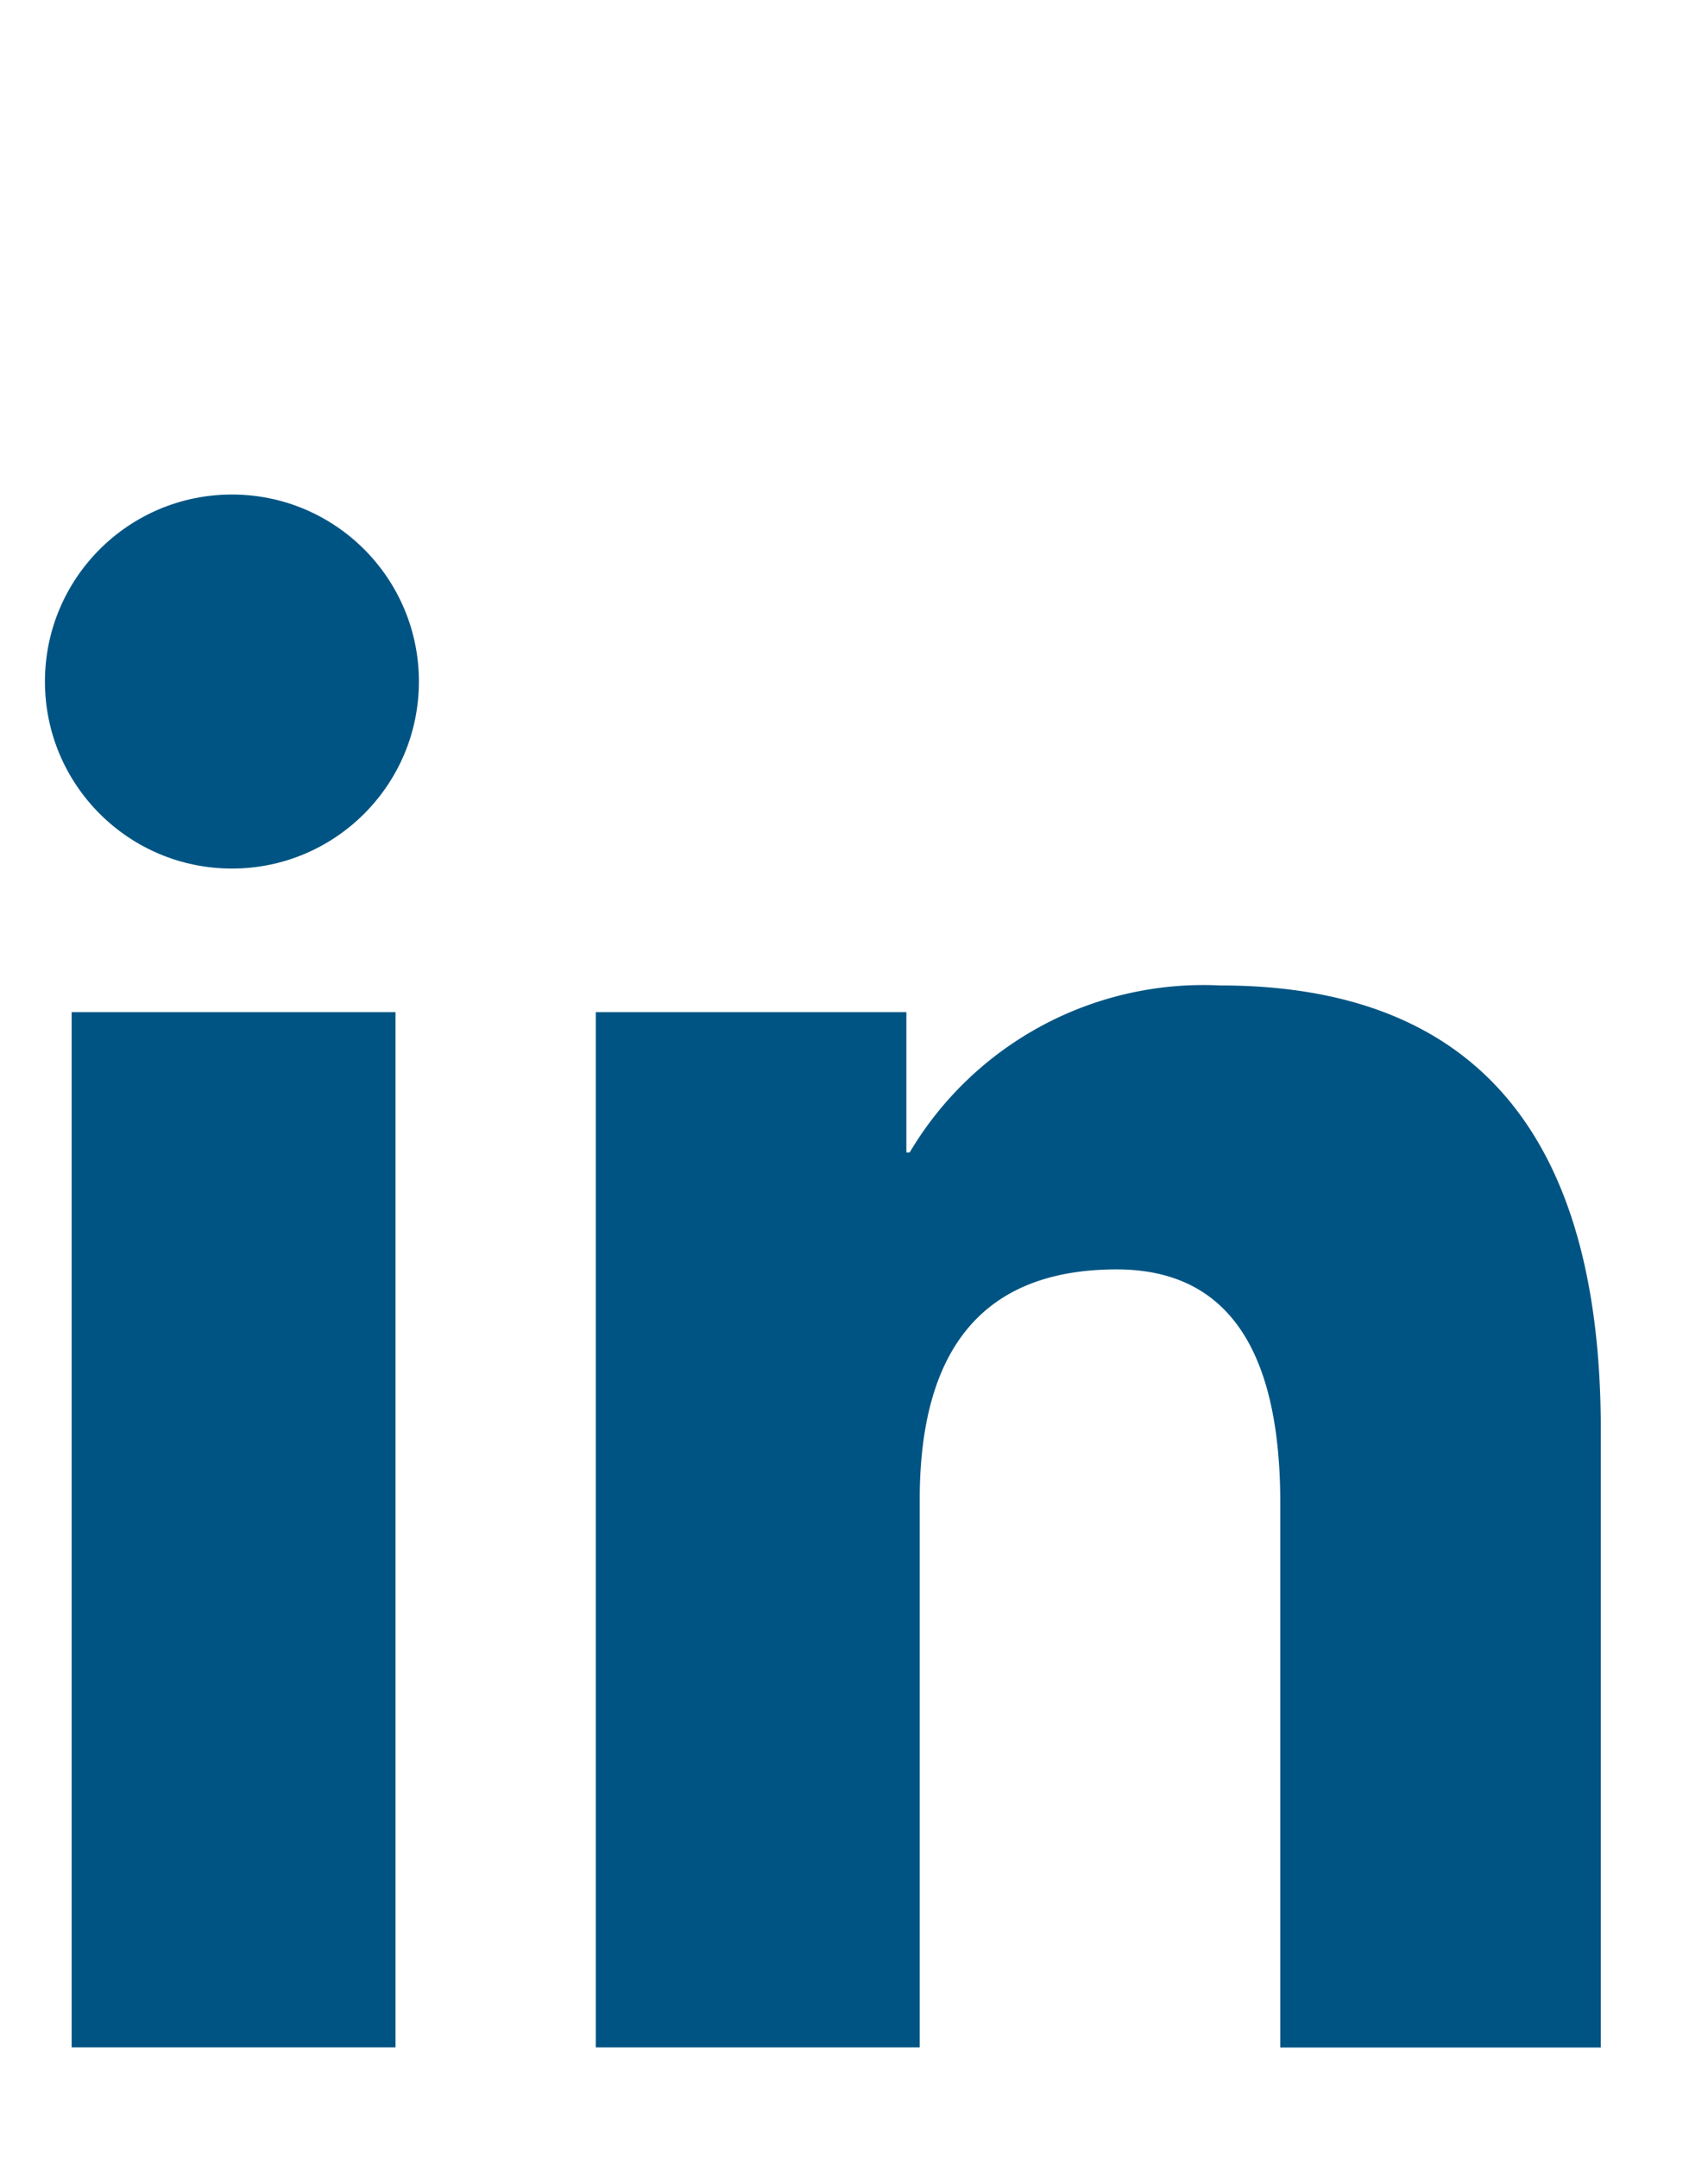
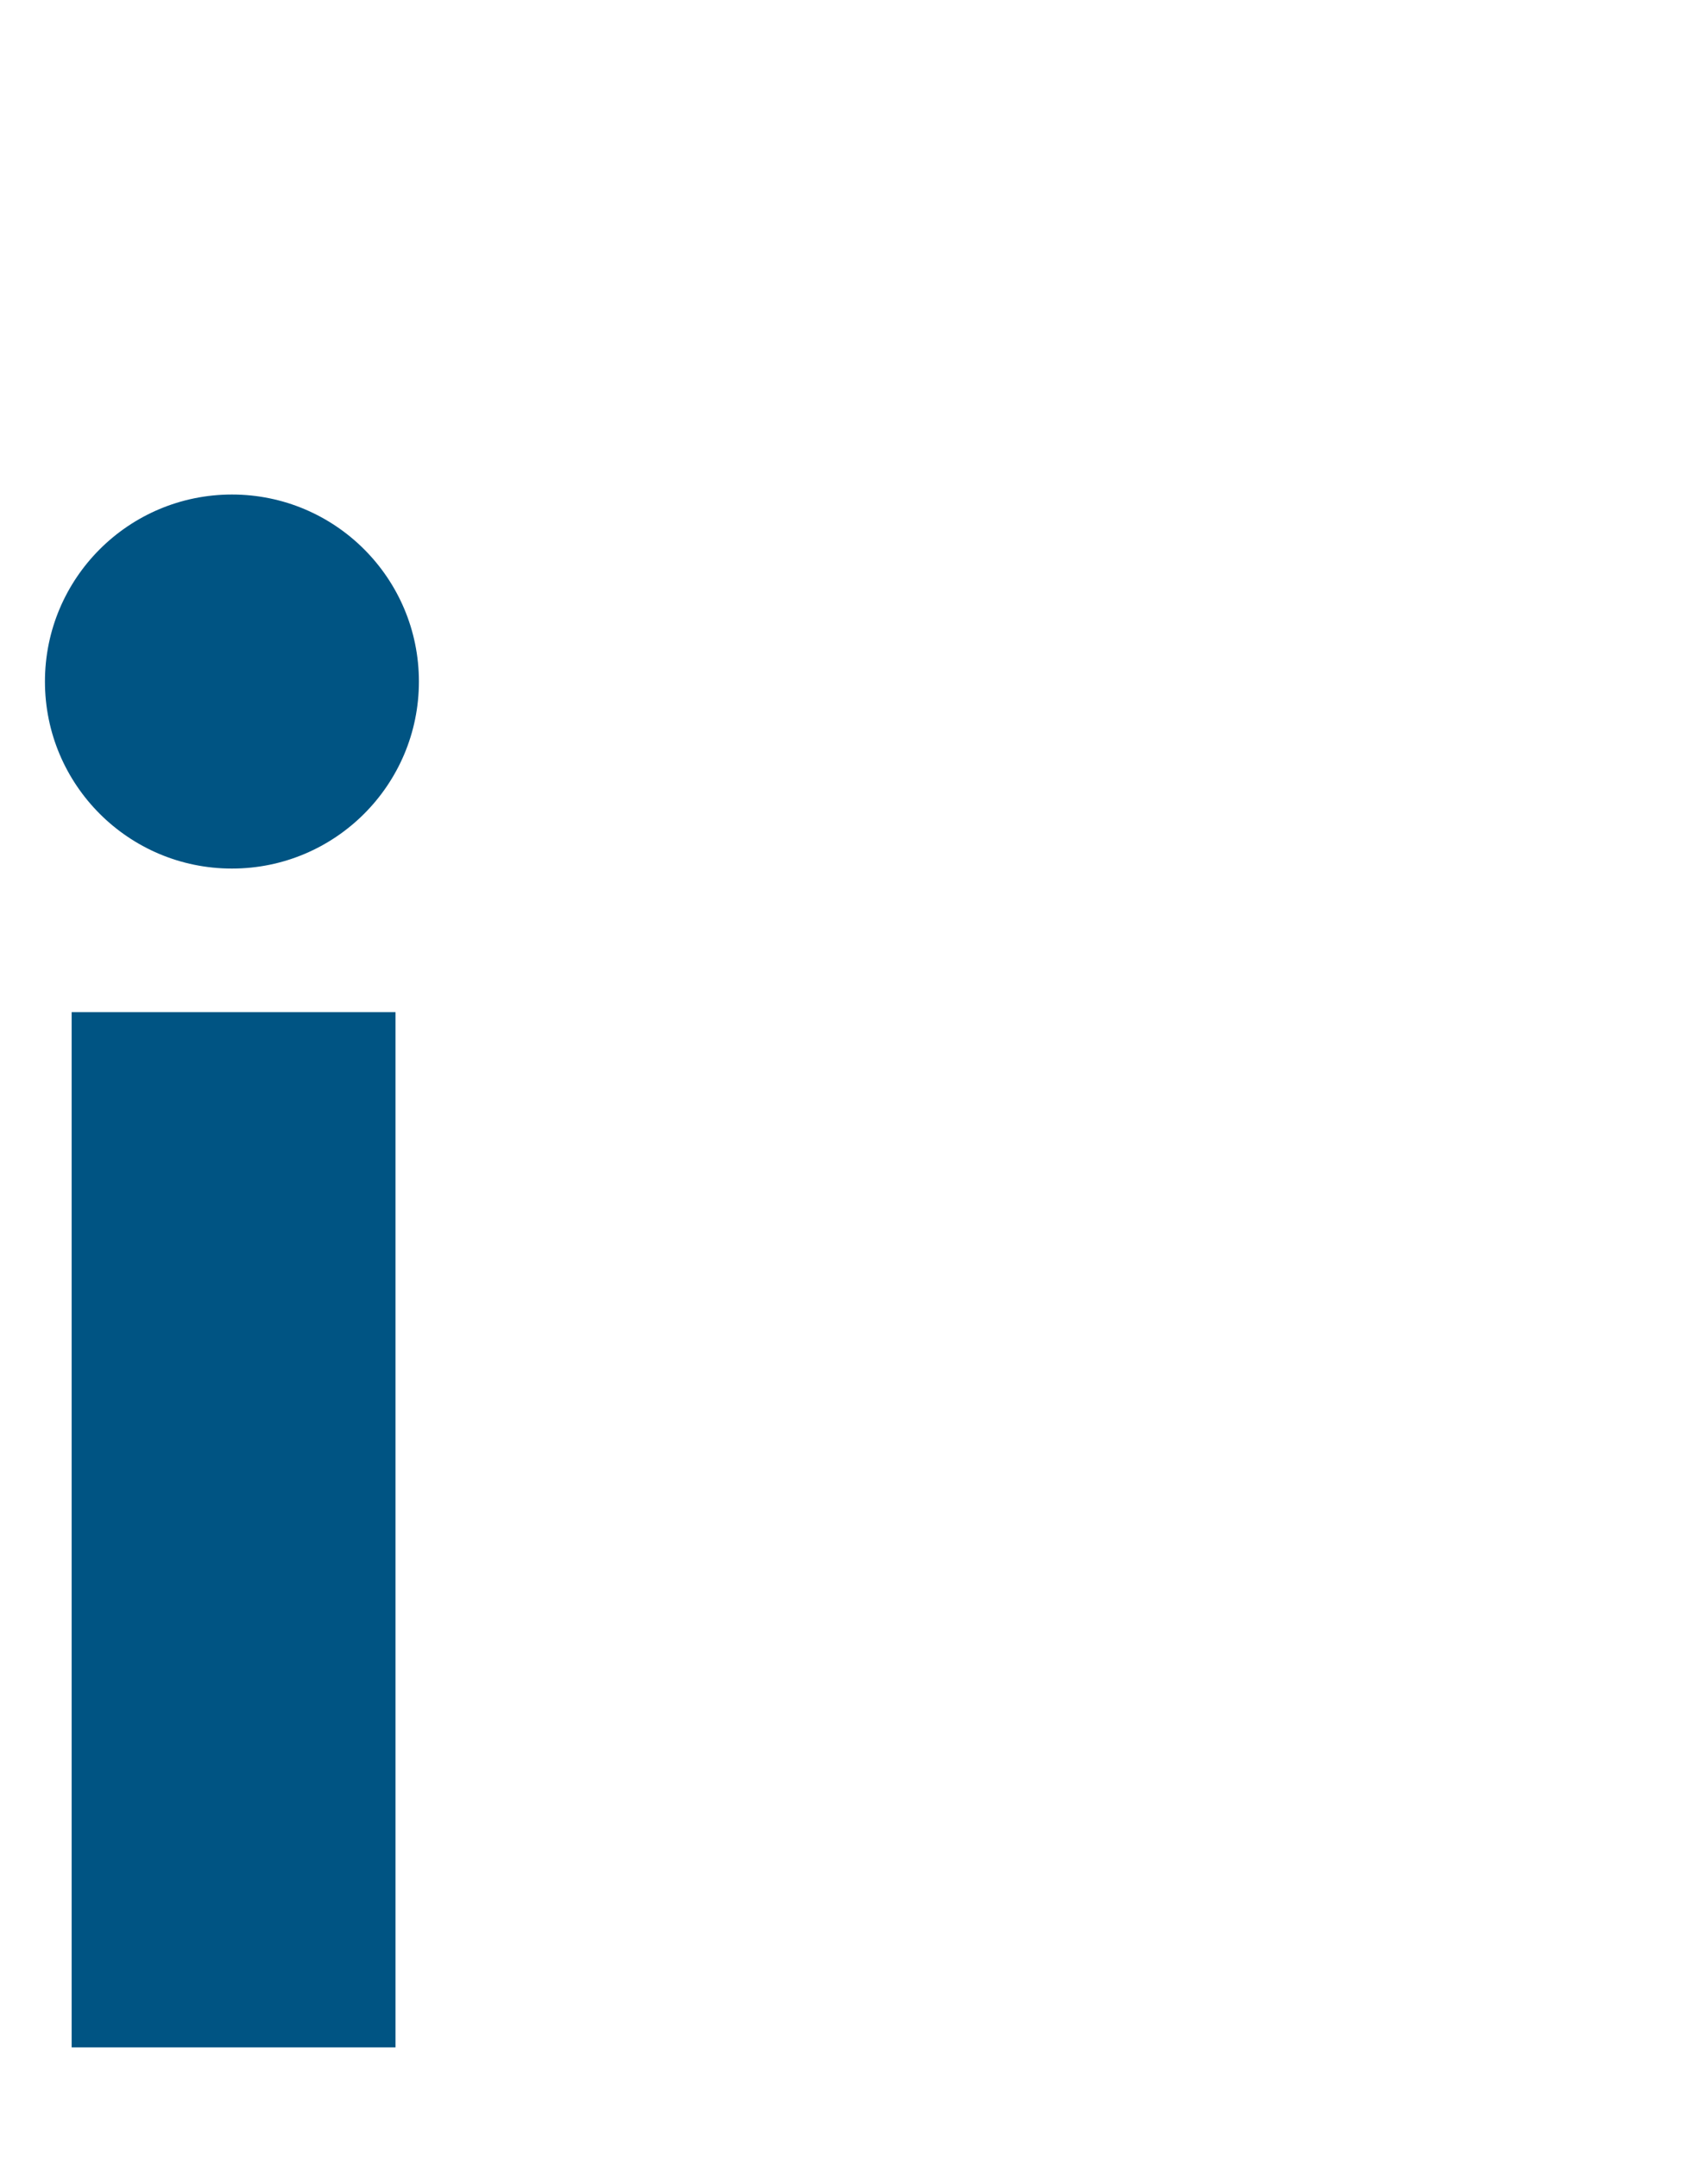
<svg xmlns="http://www.w3.org/2000/svg" width="38" height="48" viewBox="0 0 38 48">
  <g id="linked-in-footer_desktop" transform="translate(2812 4092)">
-     <rect id="矩形_821" data-name="矩形 821" width="38" height="48" transform="translate(-2812 -4092)" fill="none" opacity="0.36" />
    <g id="组_94" data-name="组 94" transform="translate(-2811 -4081)">
      <rect id="矩形_85" data-name="矩形 85" width="7.205" height="23.027" transform="translate(0.594 11.514)" fill="#005483" />
-       <path id="路径_119" data-name="路径 119" d="M260.949,7844.959a7.6,7.6,0,0,0-6.908,3.714h-.074v-3.12h-6.909v23.027h7.206V7856.4q0-5.125,4.382-5.125,3.641,0,3.64,5.2v12.108h7.131v-13.742Q269.417,7844.959,260.949,7844.959Z" transform="translate(-234.802 -7834.039)" fill="#005483" />
      <circle id="椭圆_11" data-name="椭圆 11" cx="4.16" cy="4.16" r="4.16" fill="#005483" />
    </g>
  </g>
</svg>